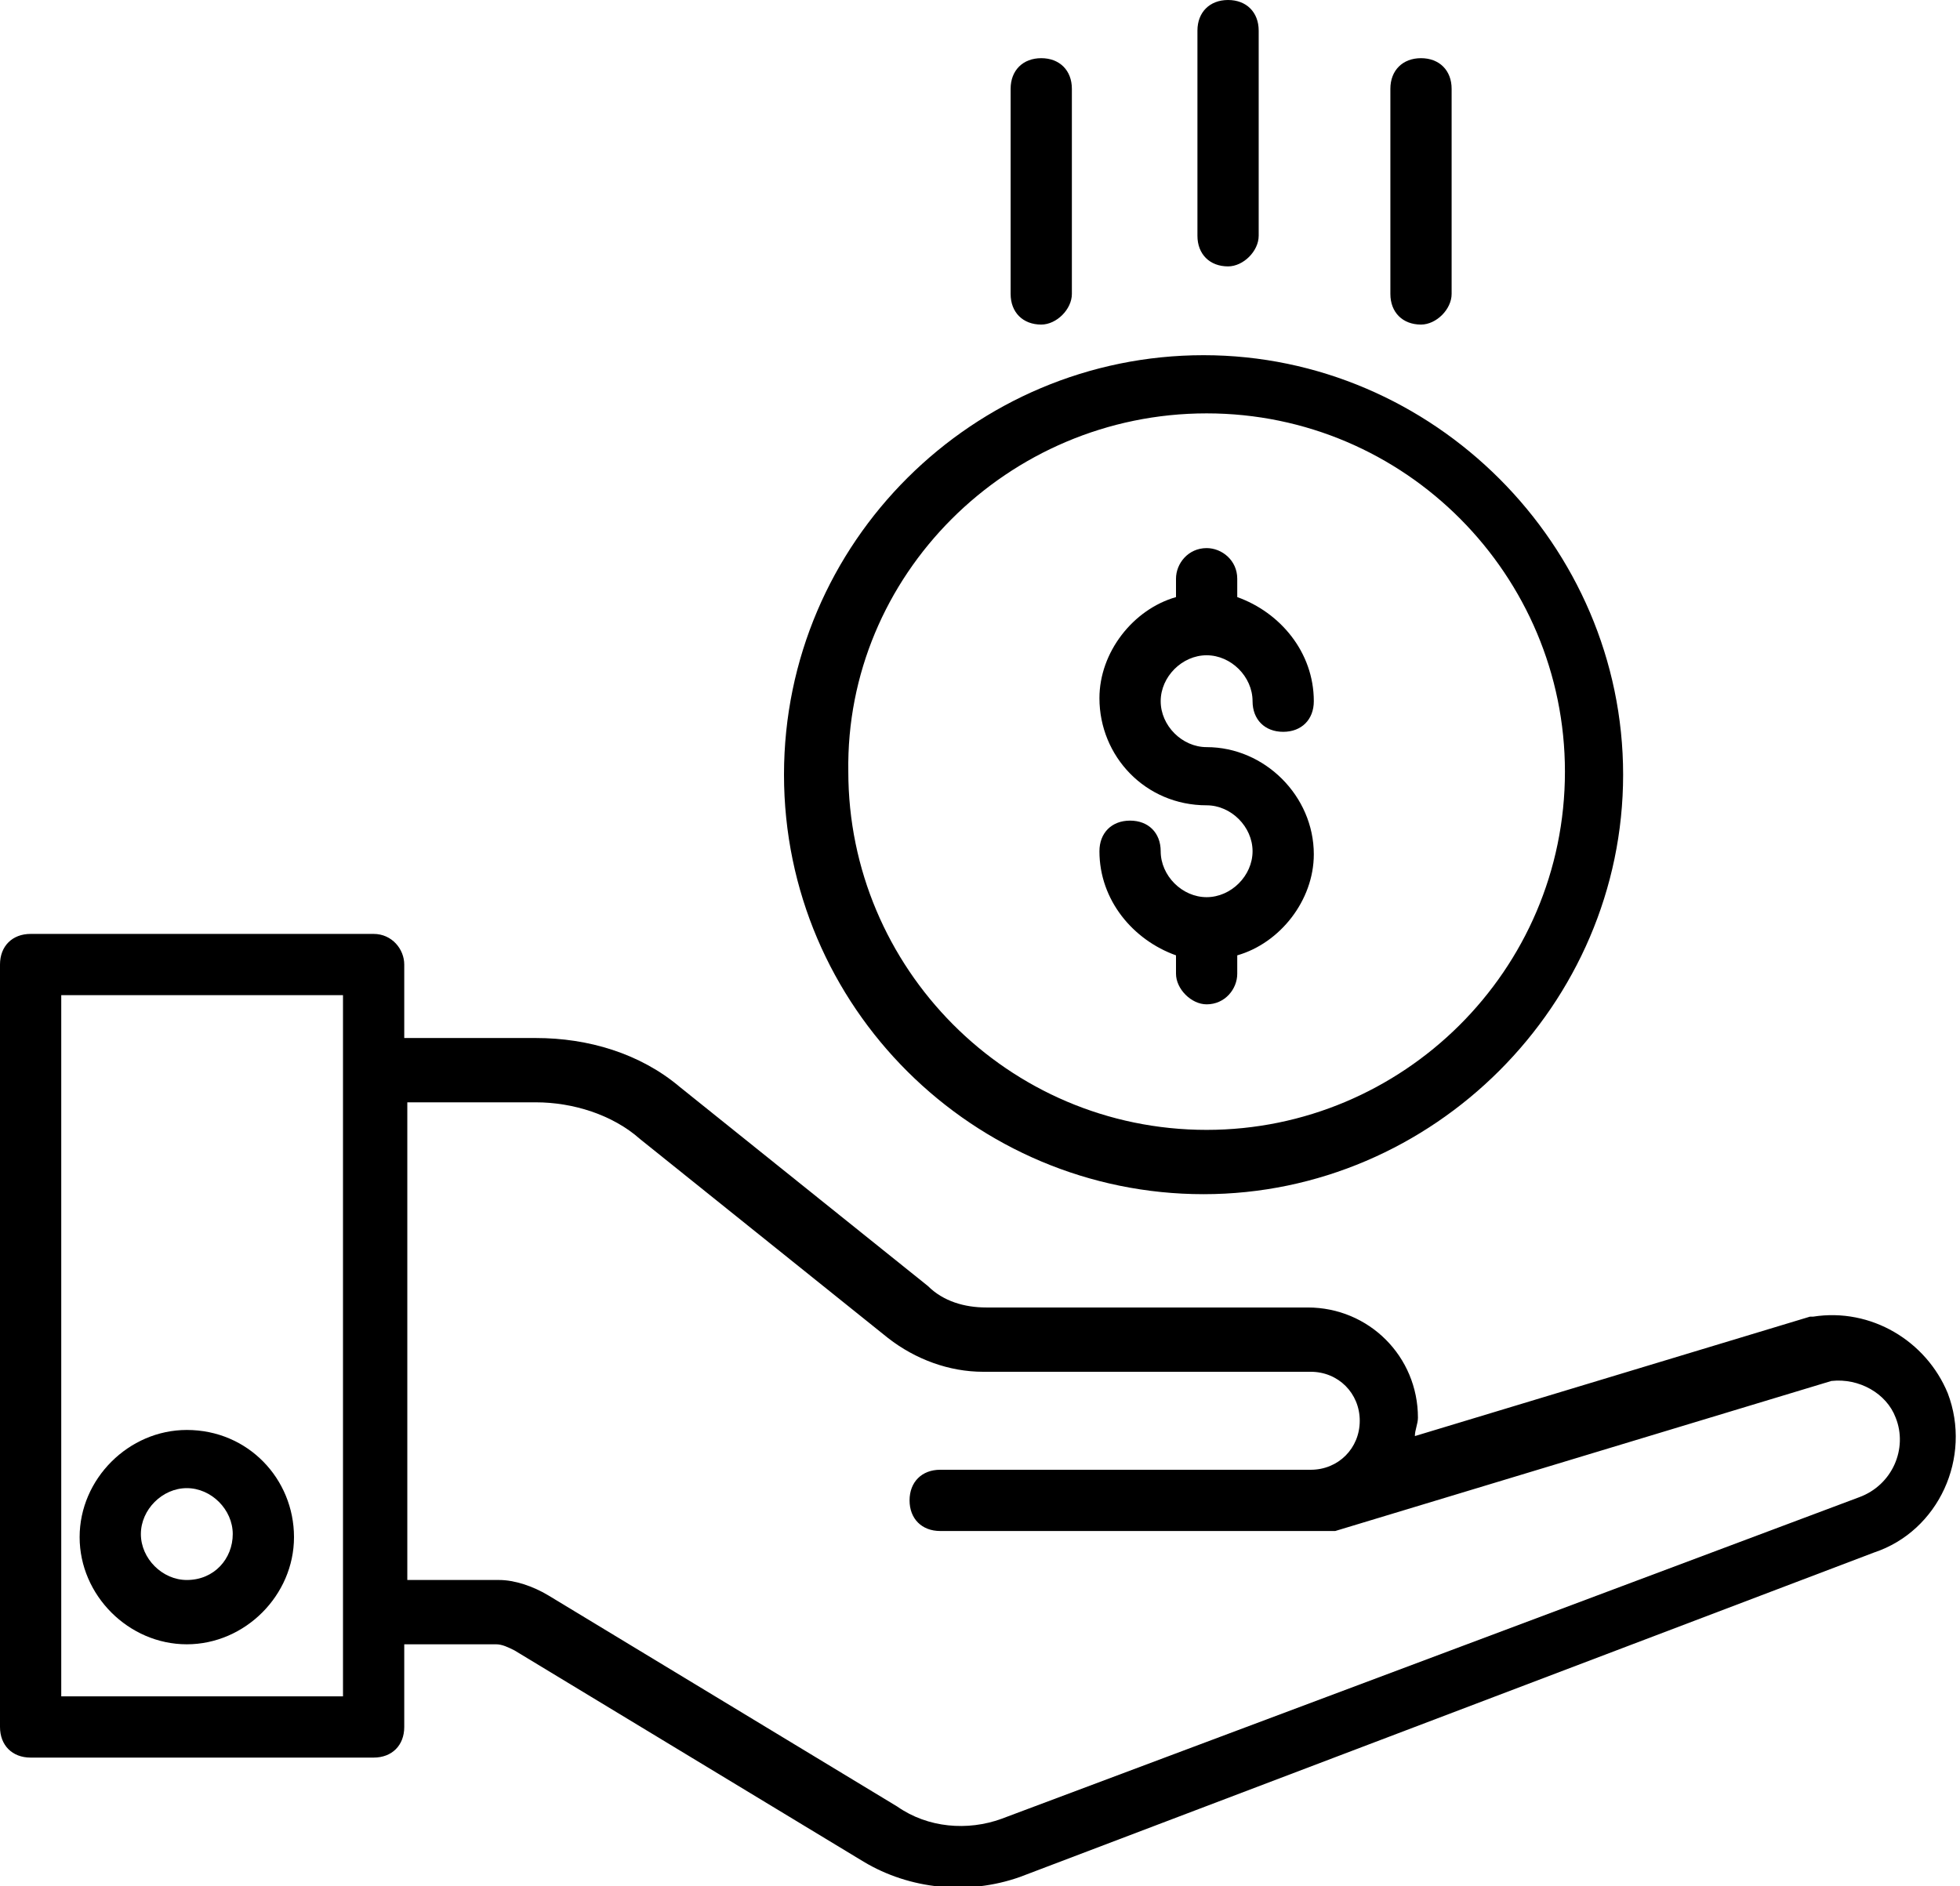
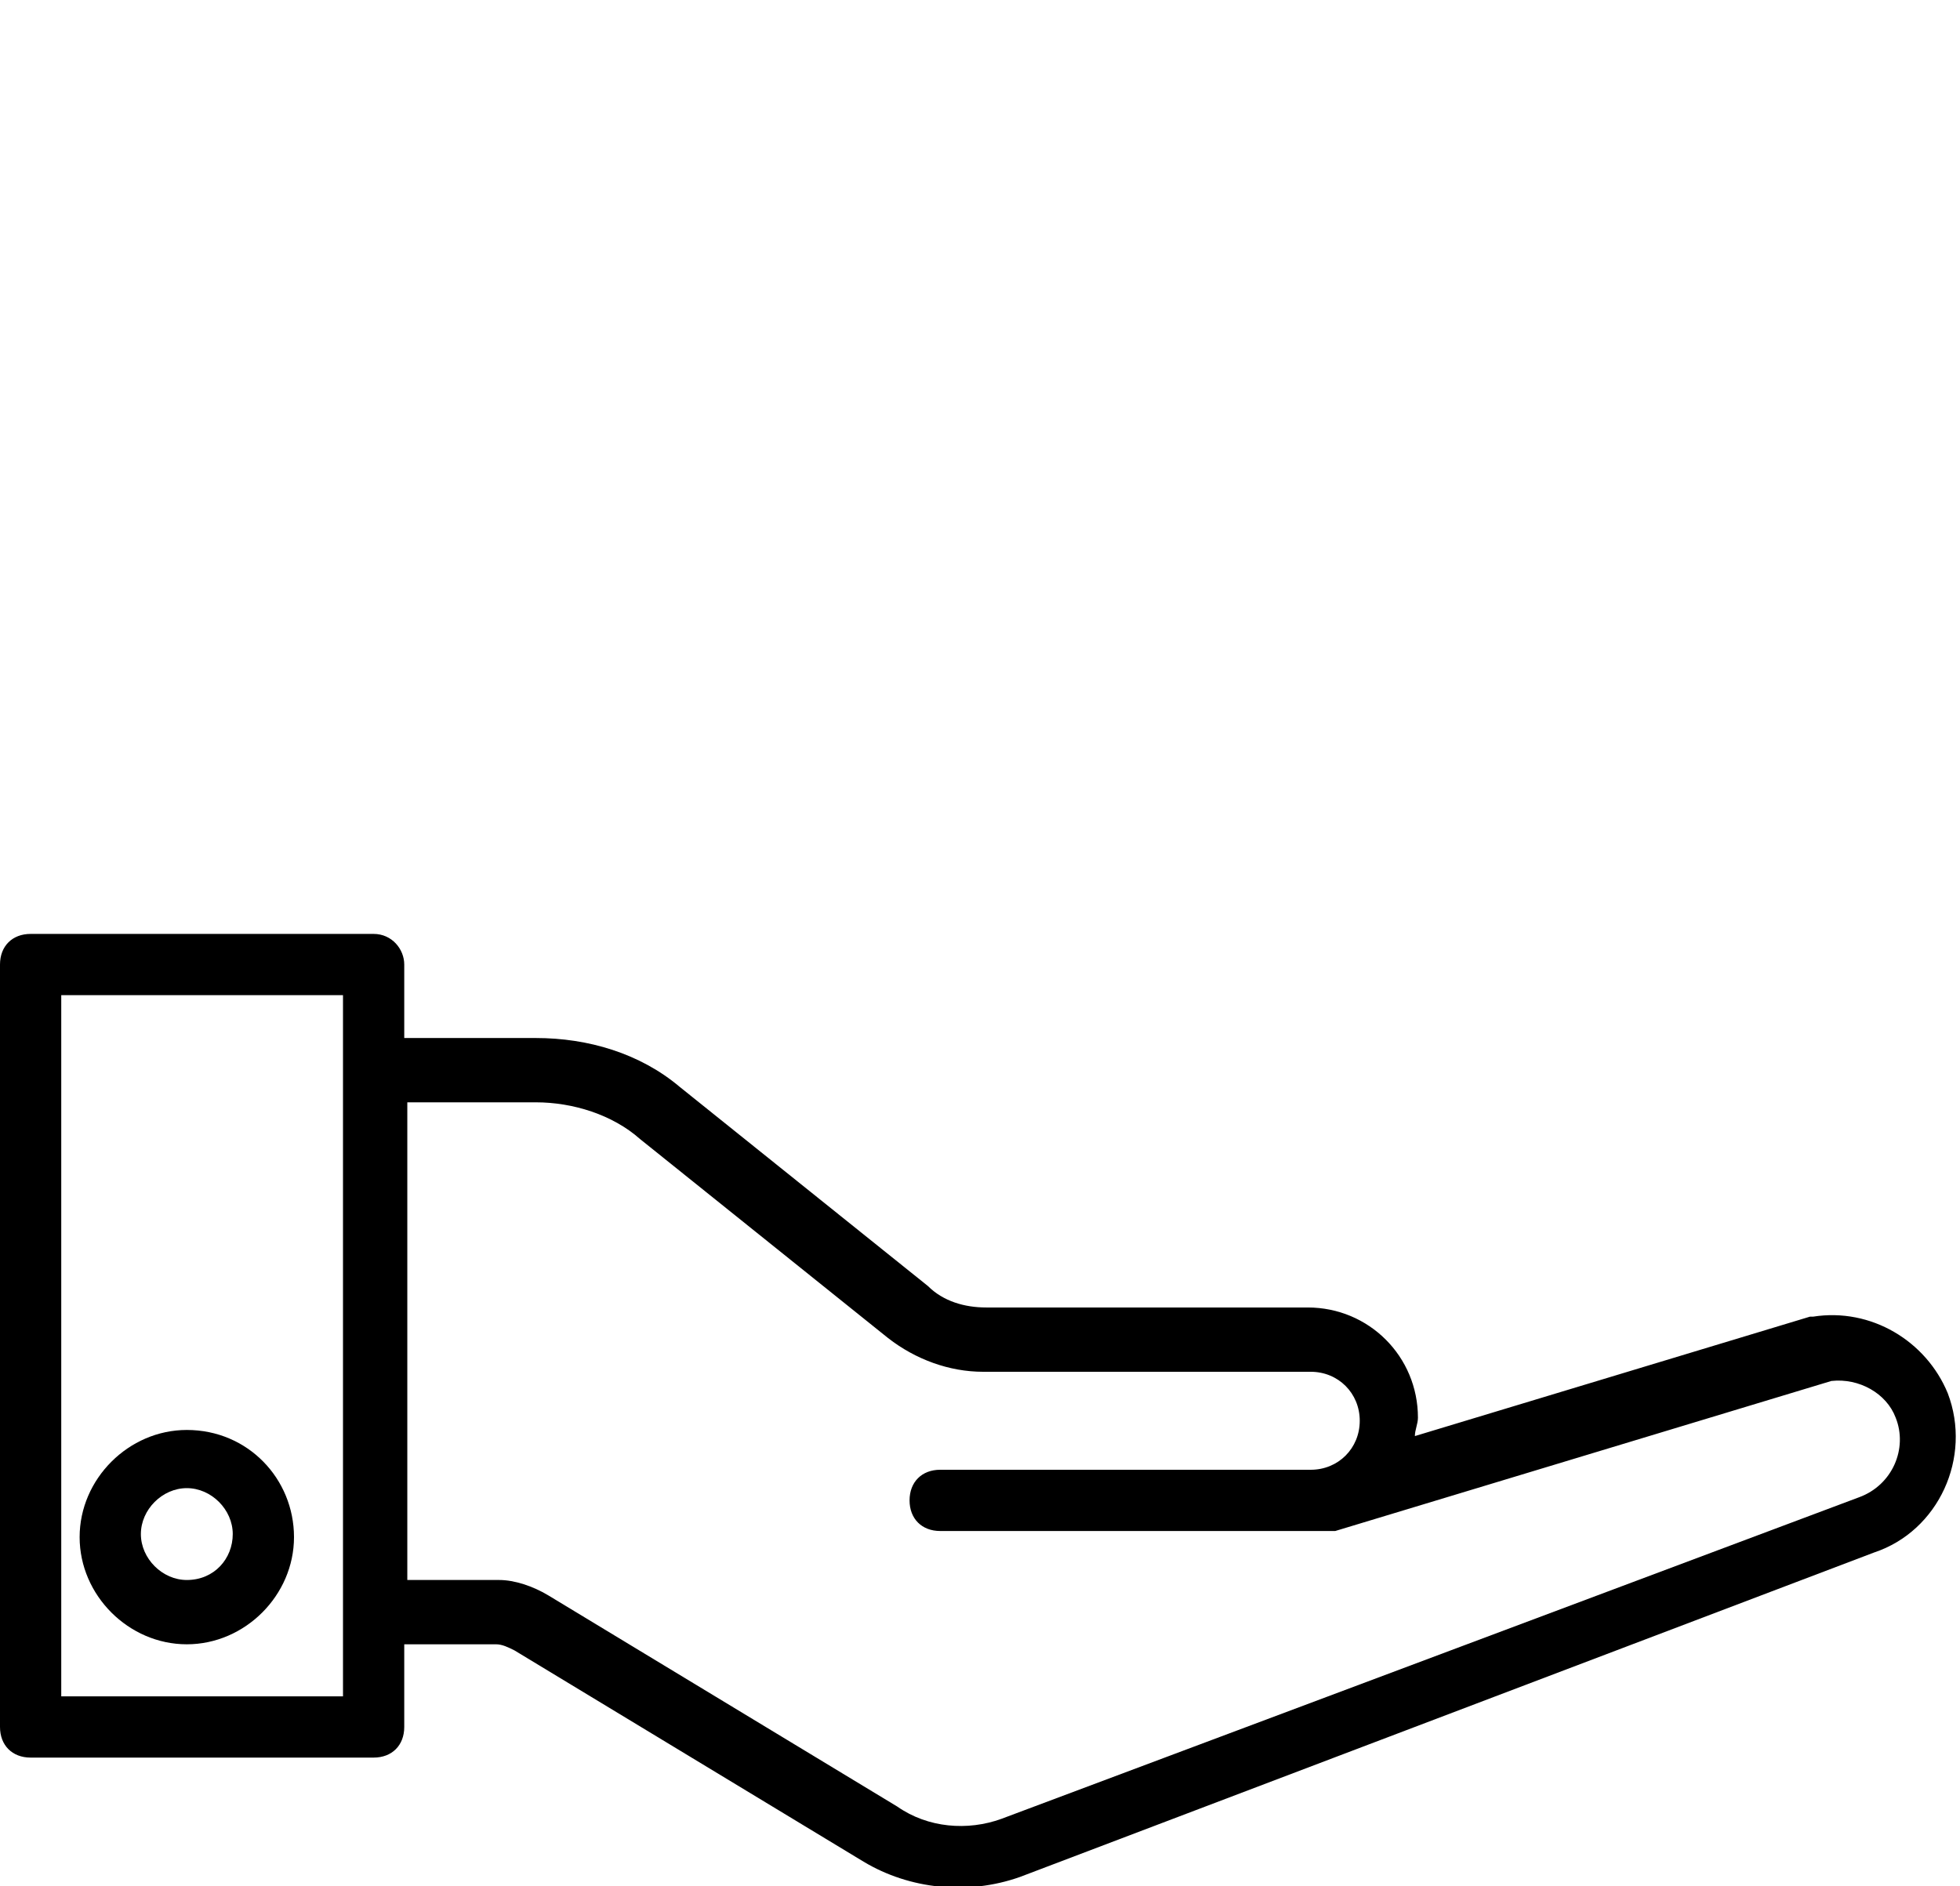
<svg xmlns="http://www.w3.org/2000/svg" version="1.1" id="Layer_1" x="0px" y="0px" viewBox="0 0 64 61.6" style="enable-background:new 0 0 64 61.6;" xml:space="preserve">
  <g>
    <path d="M12.2,30.5H1c-0.6,0-1,0.4-1,1v24.9c0,0.6,0.4,1,1,1h11.2c0.6,0,1-0.4,1-1v-2.7h3c0.2,0,0.4,0.1,0.6,0.2l11.4,6.9   c1.5,0.9,3.4,1.1,5.1,0.5l27.9-10.6c2.1-0.7,3.2-3.1,2.4-5.2c-0.7-1.7-2.5-2.8-4.4-2.5c0,0-0.1,0-0.1,0l-12.9,3.9   c0-0.2,0.1-0.4,0.1-0.6c0-2-1.6-3.6-3.6-3.6H32.2c-0.7,0-1.4-0.2-1.9-0.7l-8.1-6.5c-1.3-1.1-3-1.6-4.7-1.6h-4.3v-2.4   C13.2,31,12.8,30.5,12.2,30.5z M11.2,55.4H2V32.5h9.2V55.4z M17.5,36c1.2,0,2.5,0.4,3.4,1.2l8.1,6.5c0.9,0.7,2,1.1,3.1,1.1h10.7   c0.9,0,1.6,0.7,1.6,1.6c0,0.9-0.7,1.6-1.6,1.6H30.7c-0.6,0-1,0.4-1,1s0.4,1,1,1c13.5,0,12.7,0,12.9,0l16.2-4.9   c0.9-0.1,1.8,0.4,2.1,1.2c0.4,1-0.1,2.2-1.2,2.6L32.7,59.4c-1.1,0.4-2.4,0.3-3.4-0.4l-11.4-6.9c-0.5-0.3-1.1-0.5-1.6-0.5h-3V36   H17.5z" />
-     <path d="M25.6,25.3c0,7.6,6.2,13.7,13.7,13.7s13.7-6.2,13.7-13.7s-6.2-13.7-13.7-13.7S25.6,17.7,25.6,25.3z M39.4,13.5   c6.5,0,11.7,5.3,11.7,11.7c0,6.5-5.3,11.7-11.7,11.7c-6.5,0-11.7-5.3-11.7-11.7C27.6,18.8,32.9,13.5,39.4,13.5z" />
    <path d="M6.1,46.7c-1.9,0-3.5,1.6-3.5,3.5s1.6,3.5,3.5,3.5s3.5-1.6,3.5-3.5S8.1,46.7,6.1,46.7z M6.1,51.6c-0.8,0-1.5-0.7-1.5-1.5   s0.7-1.5,1.5-1.5s1.5,0.7,1.5,1.5S7,51.6,6.1,51.6z" />
-     <path d="M39.4,26.3c0.8,0,1.5,0.7,1.5,1.5c0,0.8-0.7,1.5-1.5,1.5c-0.8,0-1.5-0.7-1.5-1.5c0-0.6-0.4-1-1-1c-0.6,0-1,0.4-1,1   c0,1.6,1.1,2.9,2.5,3.4l0,0.6c0,0.5,0.5,1,1,1c0,0,0,0,0,0c0.6,0,1-0.5,1-1l0-0.6c1.4-0.4,2.5-1.8,2.5-3.3c0-1.9-1.6-3.5-3.5-3.5   c-0.8,0-1.5-0.7-1.5-1.5c0-0.8,0.7-1.5,1.5-1.5c0.8,0,1.5,0.7,1.5,1.5c0,0.6,0.4,1,1,1c0.6,0,1-0.4,1-1c0-1.6-1.1-2.9-2.5-3.4   l0-0.6c0-0.6-0.5-1-1-1c-0.6,0-1,0.5-1,1l0,0.6c-1.4,0.4-2.5,1.8-2.5,3.3C35.9,24.7,37.4,26.3,39.4,26.3z" />
-     <path d="M41.1,7.7V1c0-0.6-0.4-1-1-1c-0.6,0-1,0.4-1,1v6.7c0,0.6,0.4,1,1,1C40.6,8.7,41.1,8.2,41.1,7.7z" />
-     <path d="M47.4,9.6V2.9c0-0.6-0.4-1-1-1c-0.6,0-1,0.4-1,1v6.7c0,0.6,0.4,1,1,1C46.9,10.6,47.4,10.1,47.4,9.6z" />
-     <path d="M35,9.6V2.9c0-0.6-0.4-1-1-1c-0.6,0-1,0.4-1,1v6.7c0,0.6,0.4,1,1,1C34.5,10.6,35,10.1,35,9.6z" />
  </g>
</svg>